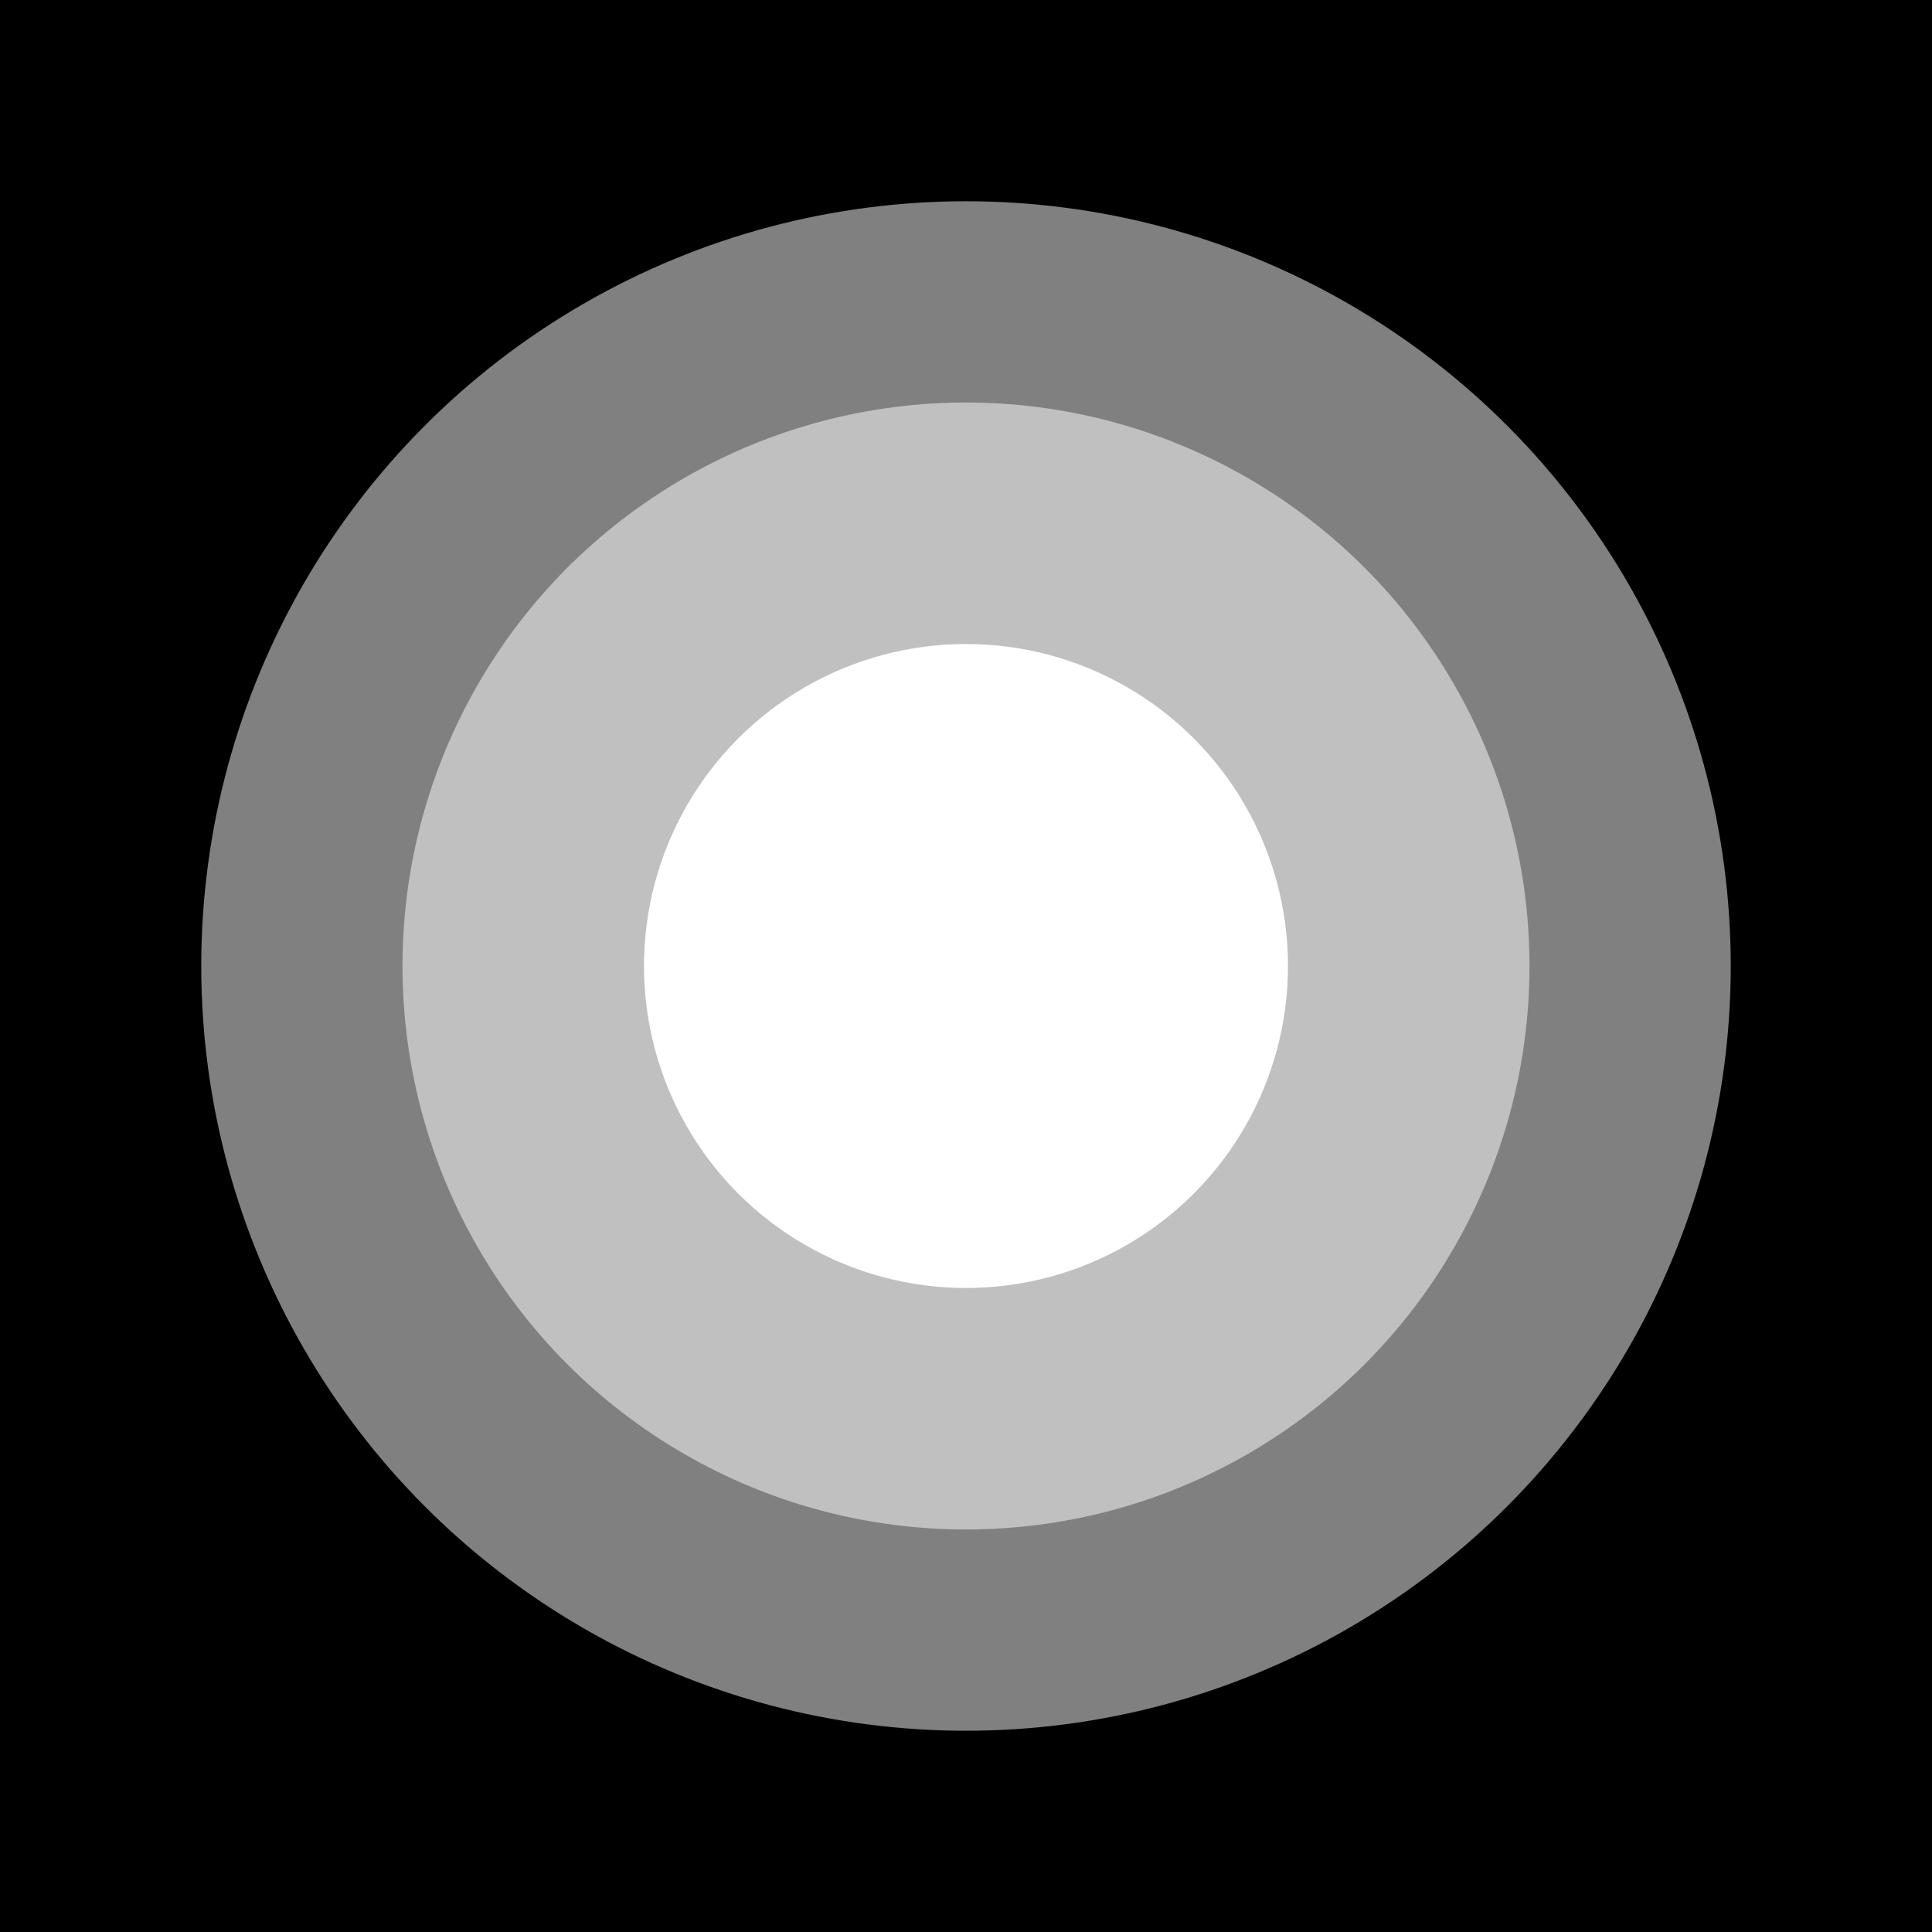
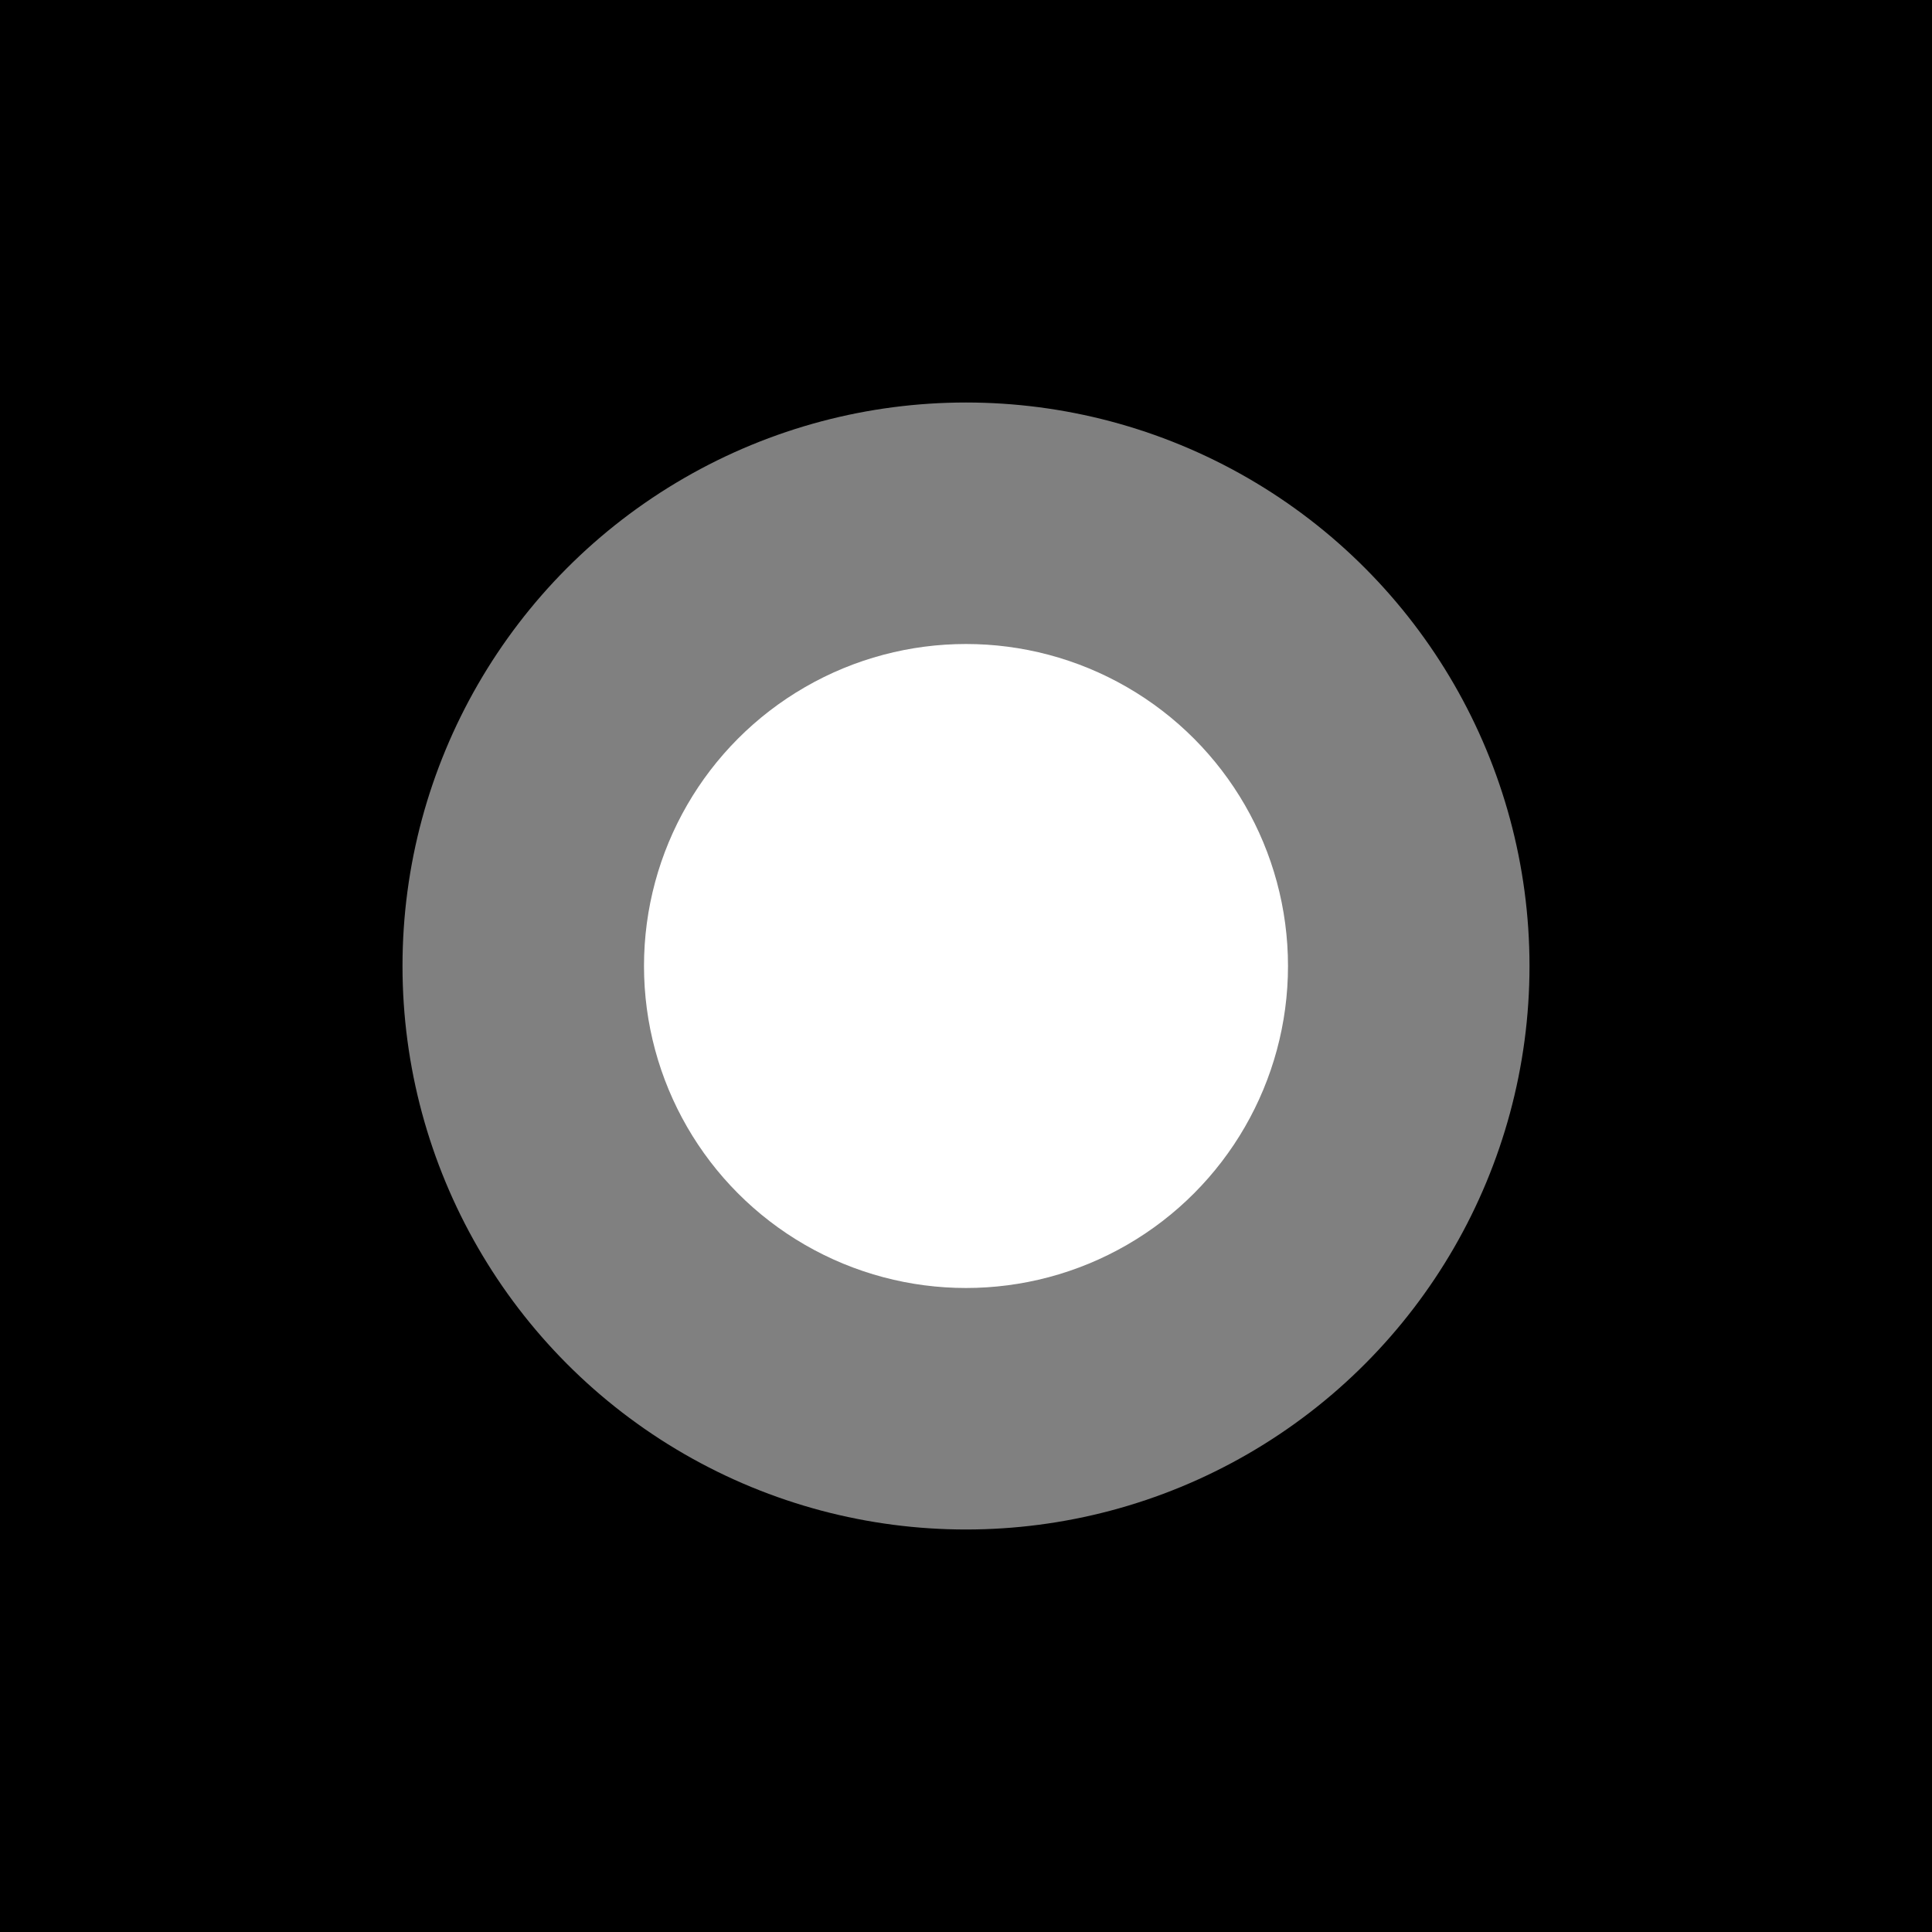
<svg xmlns="http://www.w3.org/2000/svg" width="48" height="48" viewBox="0 0 48 48" fill="none">
  <rect width="48" height="48" fill="black" />
-   <circle cx="24" cy="24" r="19" fill="white" fill-opacity="0.5" />
  <circle cx="24" cy="24" r="14" fill="white" fill-opacity="0.5" />
  <circle cx="24" cy="24" r="8" fill="white" />
</svg>